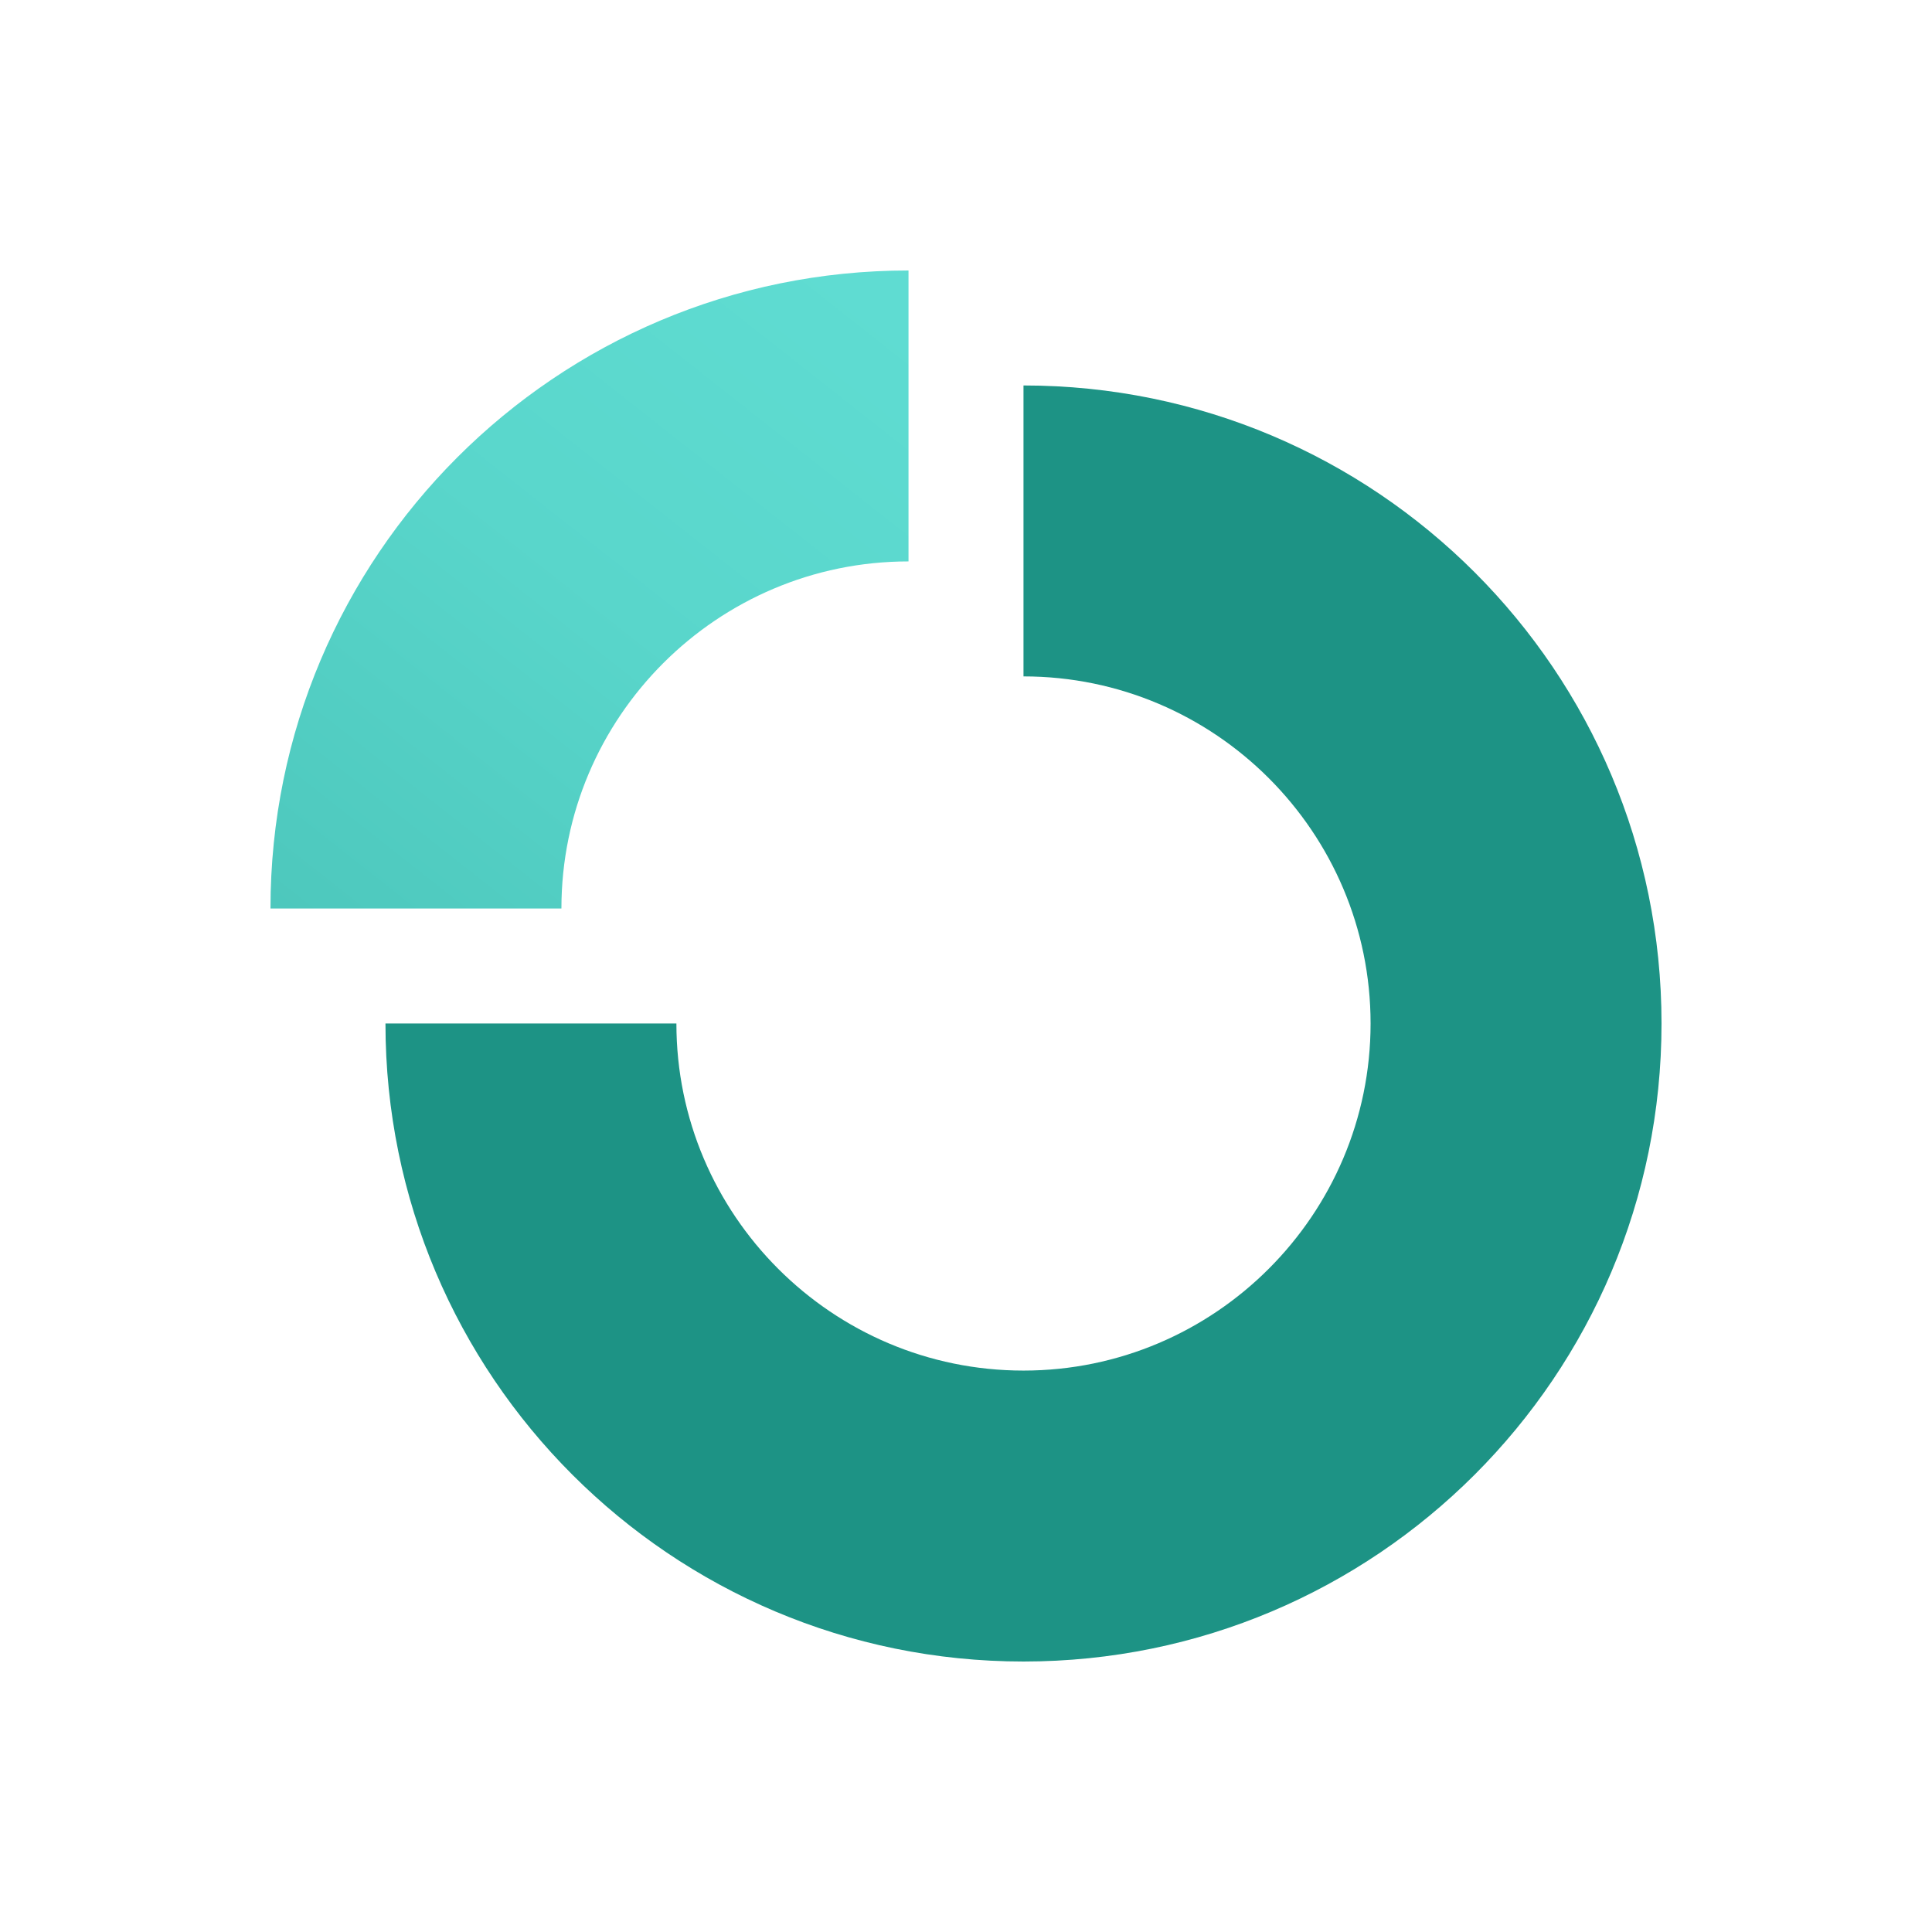
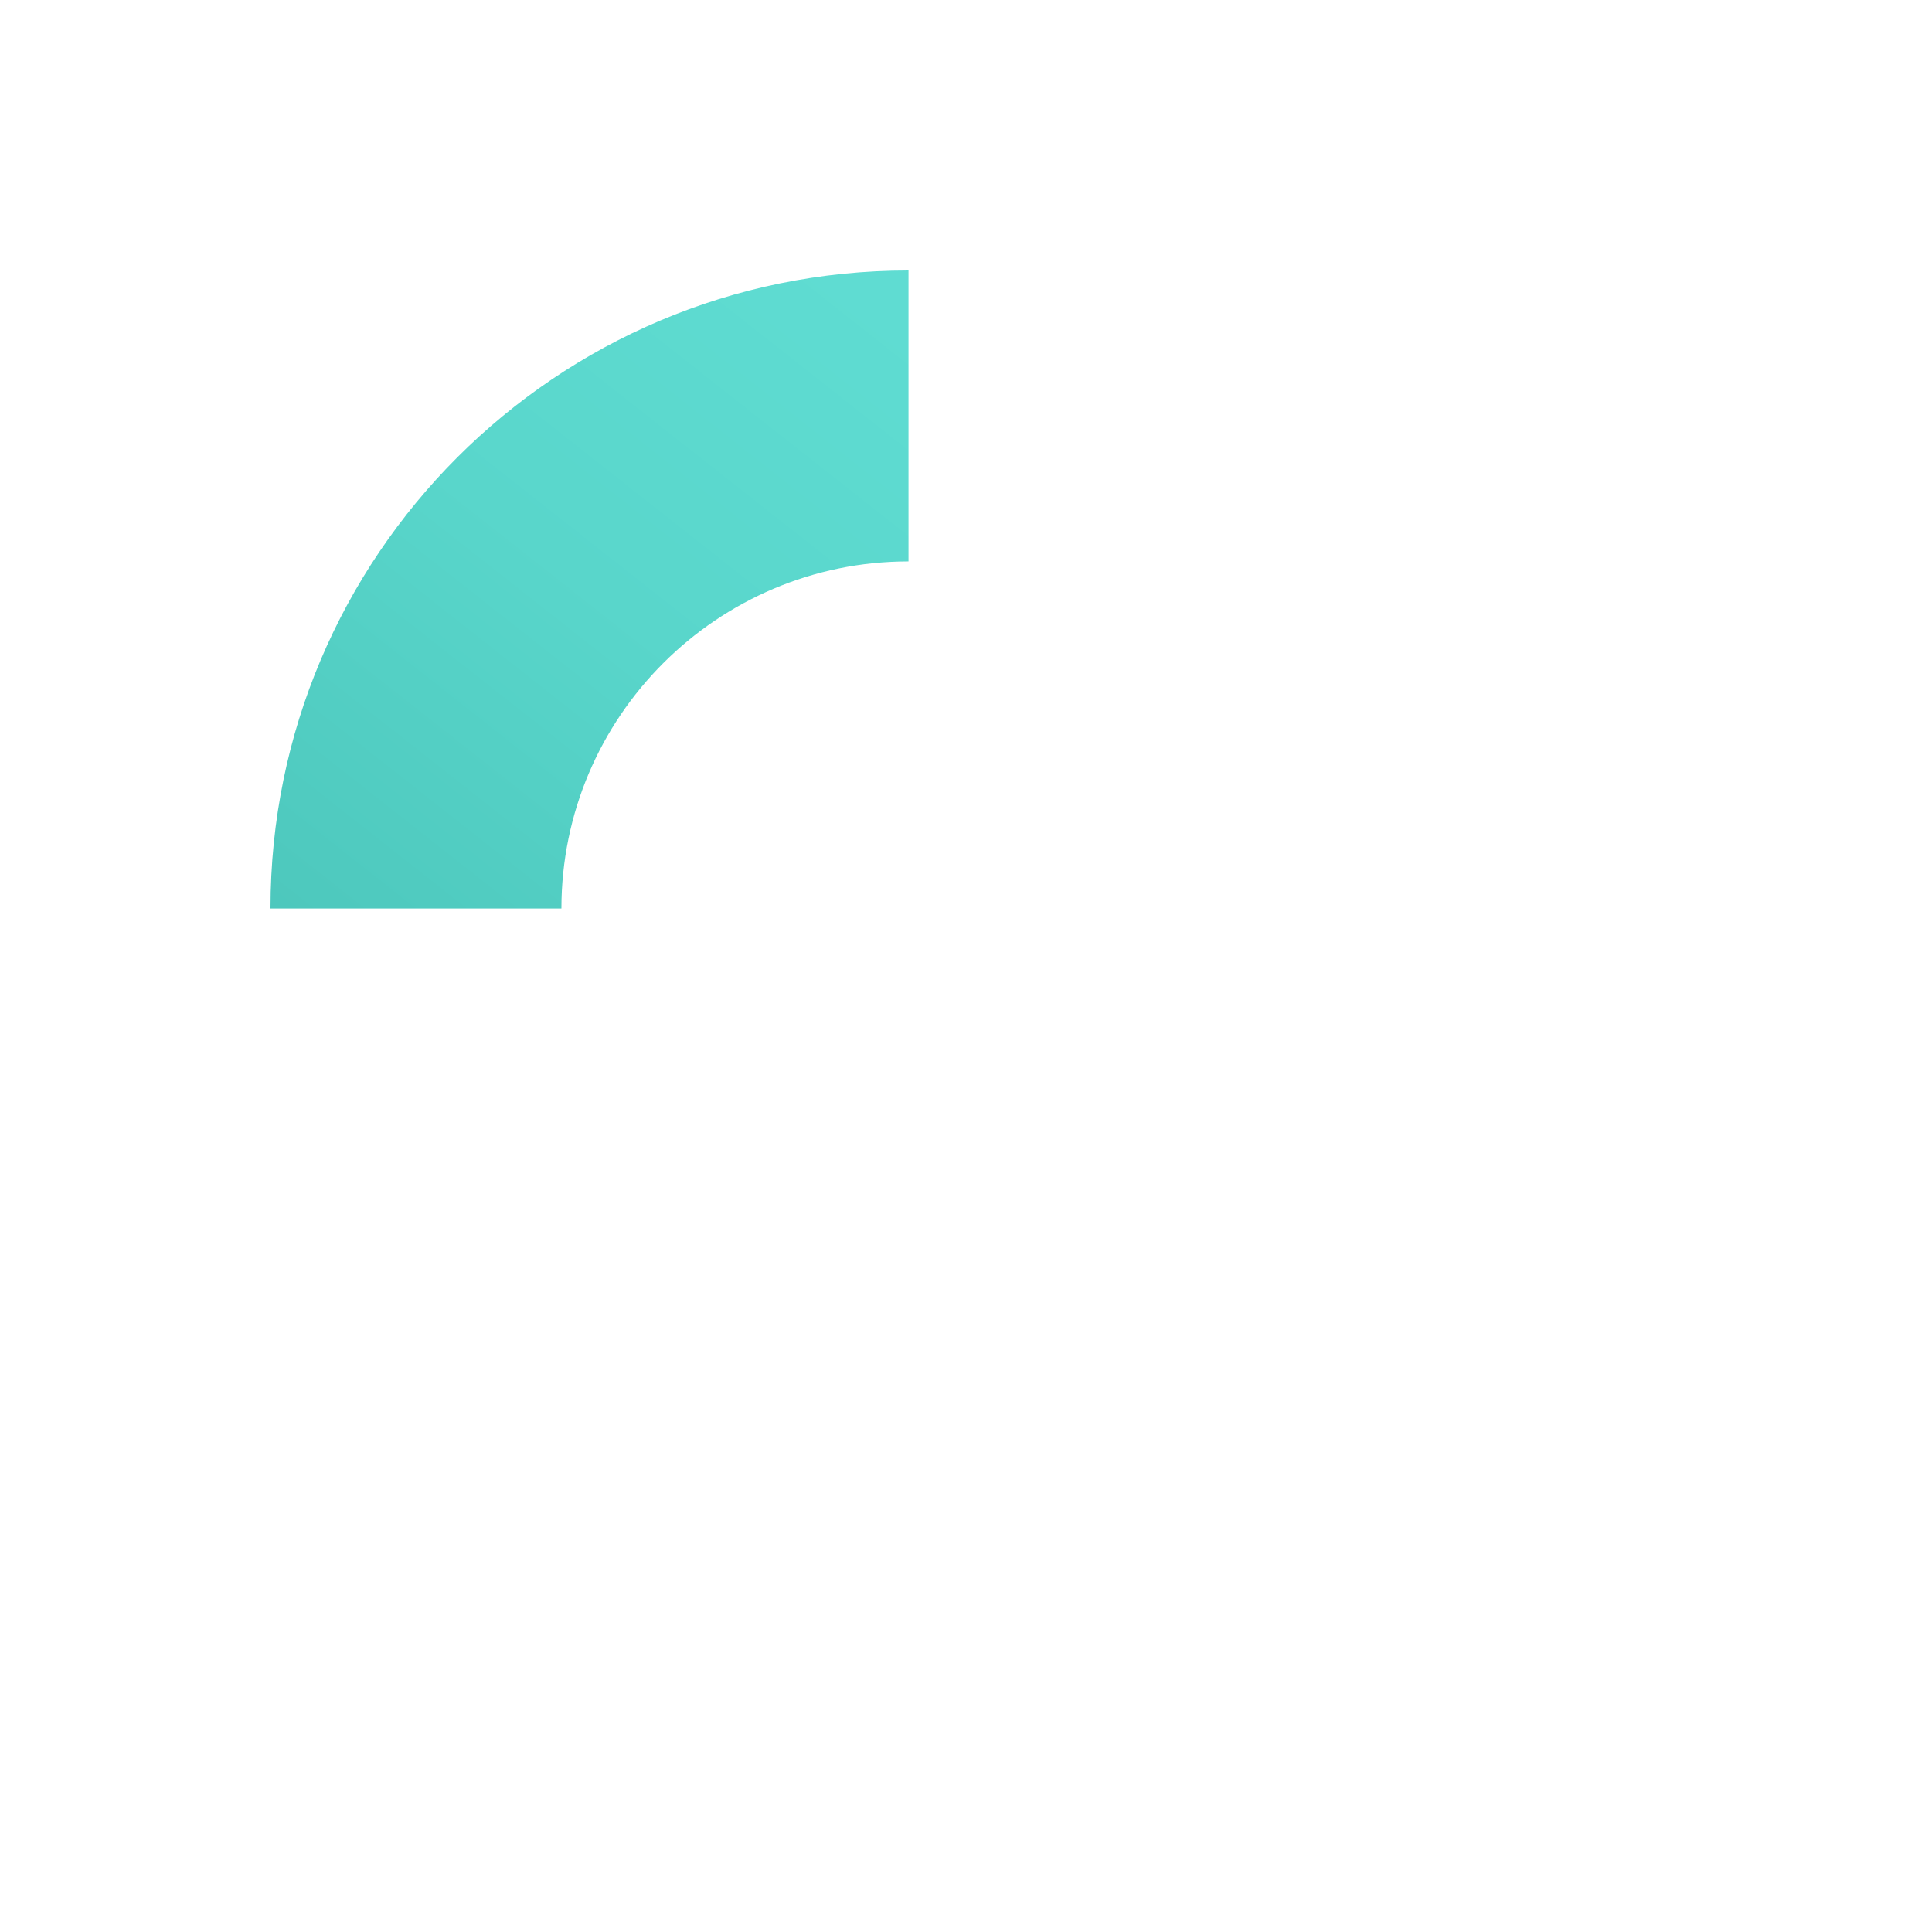
<svg xmlns="http://www.w3.org/2000/svg" width="700" height="700" viewBox="0 0 700 700" fill="none">
-   <path d="M370.831 139.66V245.072C440.201 245.072 496.588 301.524 496.588 370.83C496.588 440.135 440.136 496.587 370.831 496.587C301.461 496.587 245.073 440.135 245.073 370.83H139.661C139.661 498.525 243.135 601.999 370.831 601.999C498.526 601.999 602 498.525 602 370.83C602 243.134 498.526 139.66 370.831 139.66Z" fill="#1D9385" />
  <path d="M98 329.169H203.412C203.412 259.799 259.864 203.412 329.169 203.412V98C201.474 98 98 201.474 98 329.169Z" fill="url(#paint0_linear_5783_453)" />
  <defs>
    <linearGradient id="paint0_linear_5783_453" x1="571.636" y1="-228.421" x2="-146.154" y2="682.931" gradientUnits="userSpaceOnUse">
      <stop offset="0.363" stop-color="#5FDCD2" />
      <stop offset="0.489" stop-color="#59D6CB" />
      <stop offset="0.666" stop-color="#4AC4B9" />
      <stop offset="0.872" stop-color="#30A89B" />
      <stop offset="1" stop-color="#1D9385" />
    </linearGradient>
  </defs>
</svg>